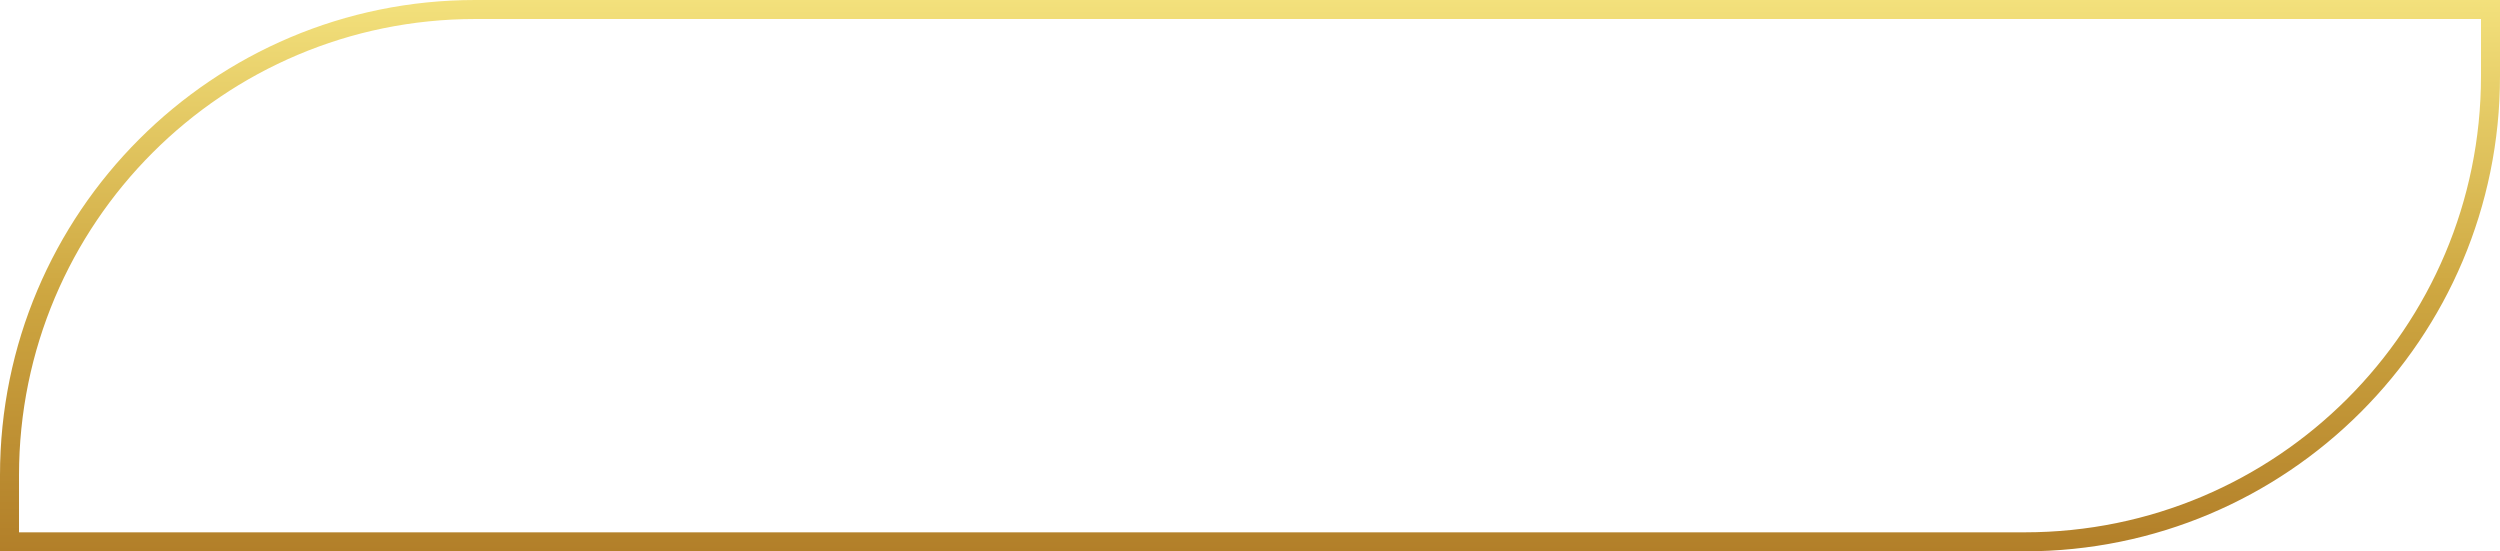
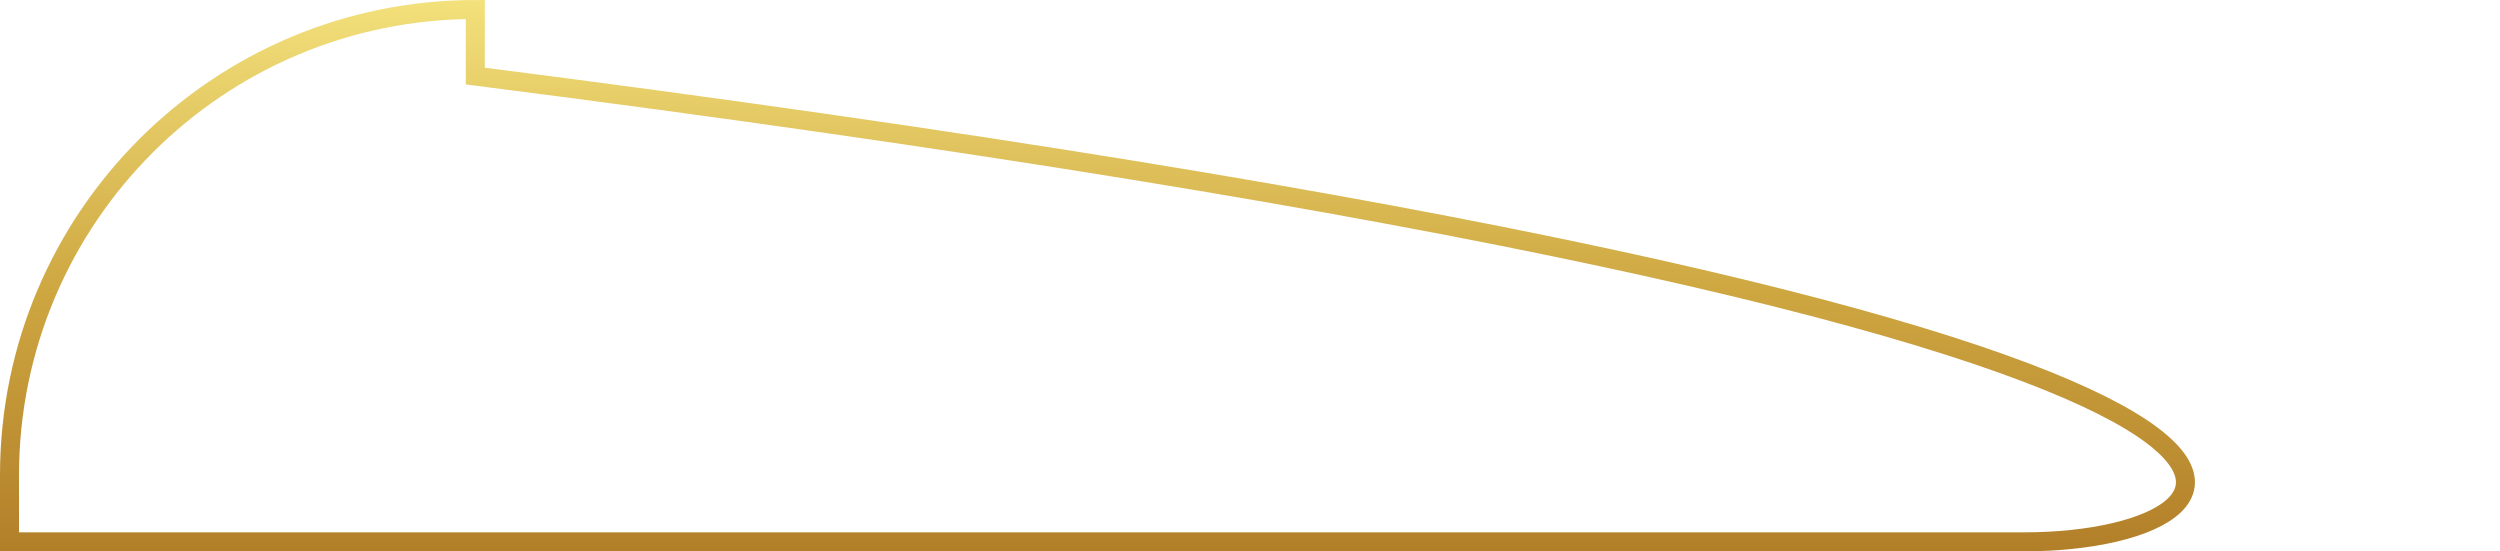
<svg xmlns="http://www.w3.org/2000/svg" width="263" height="58" viewBox="0 0 263 58" fill="none">
-   <path d="M1 50C1 22.938 22.938 1 50 1H262V8C262 35.062 240.062 57 213 57H1V50Z" stroke="url(#paint0_linear_2739_192)" stroke-width="2" />
+   <path d="M1 50C1 22.938 22.938 1 50 1V8C262 35.062 240.062 57 213 57H1V50Z" stroke="url(#paint0_linear_2739_192)" stroke-width="2" />
  <defs>
    <linearGradient id="paint0_linear_2739_192" x1="131.5" y1="0" x2="131.5" y2="58" gradientUnits="userSpaceOnUse">
      <stop stop-color="#F3E17C" />
      <stop offset="0.526" stop-color="#CEA741" />
      <stop offset="1" stop-color="#B27F29" />
    </linearGradient>
  </defs>
</svg>